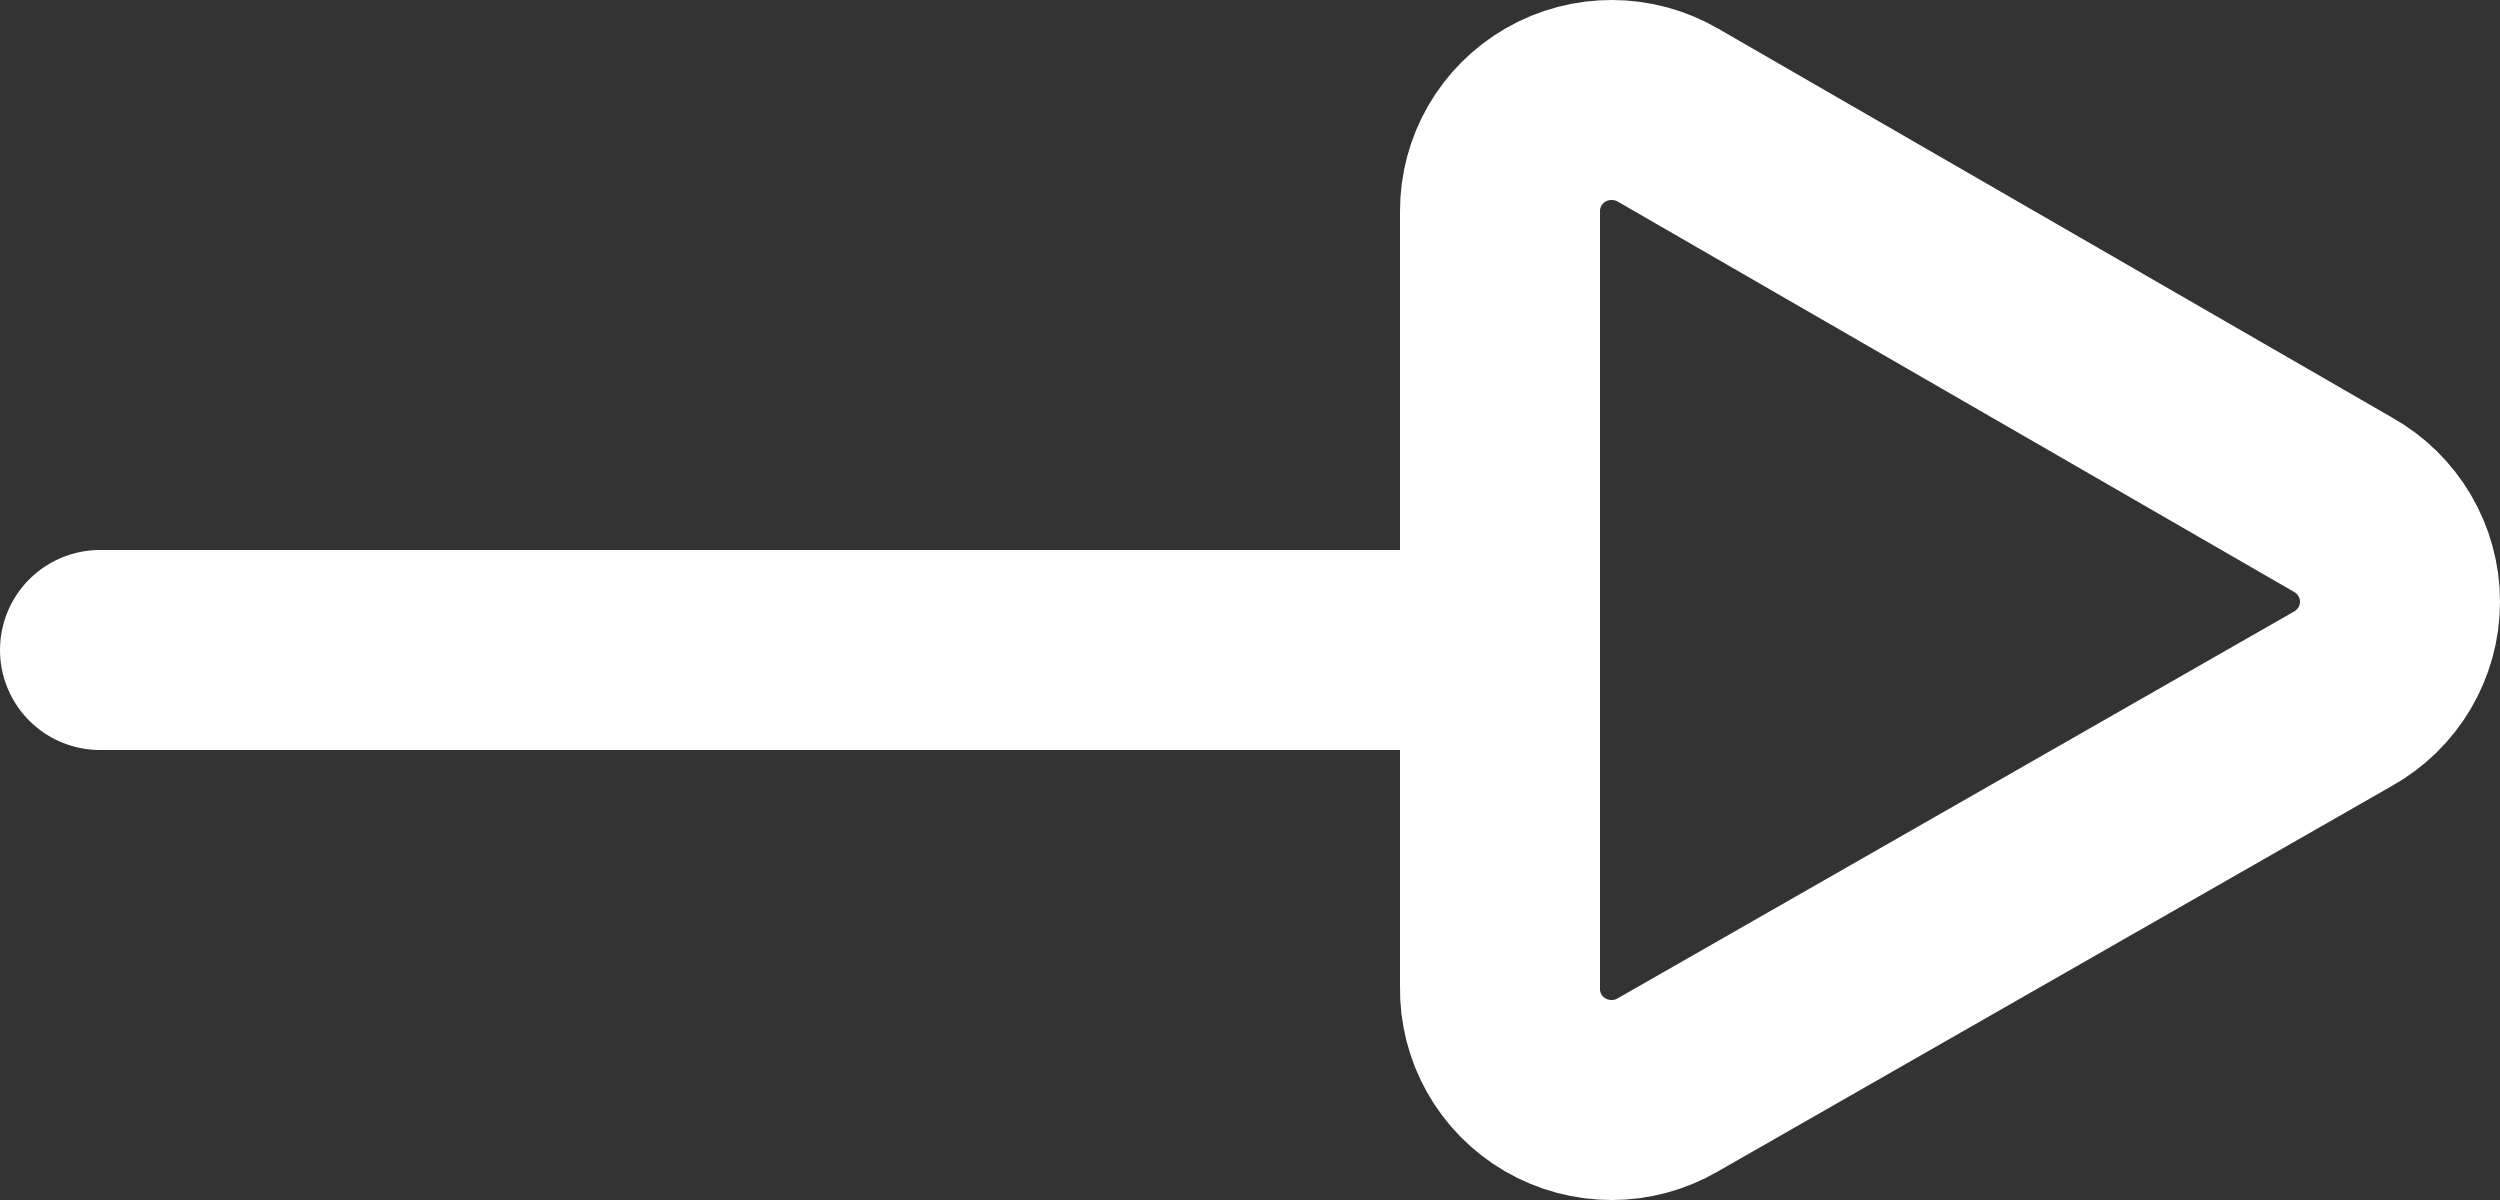
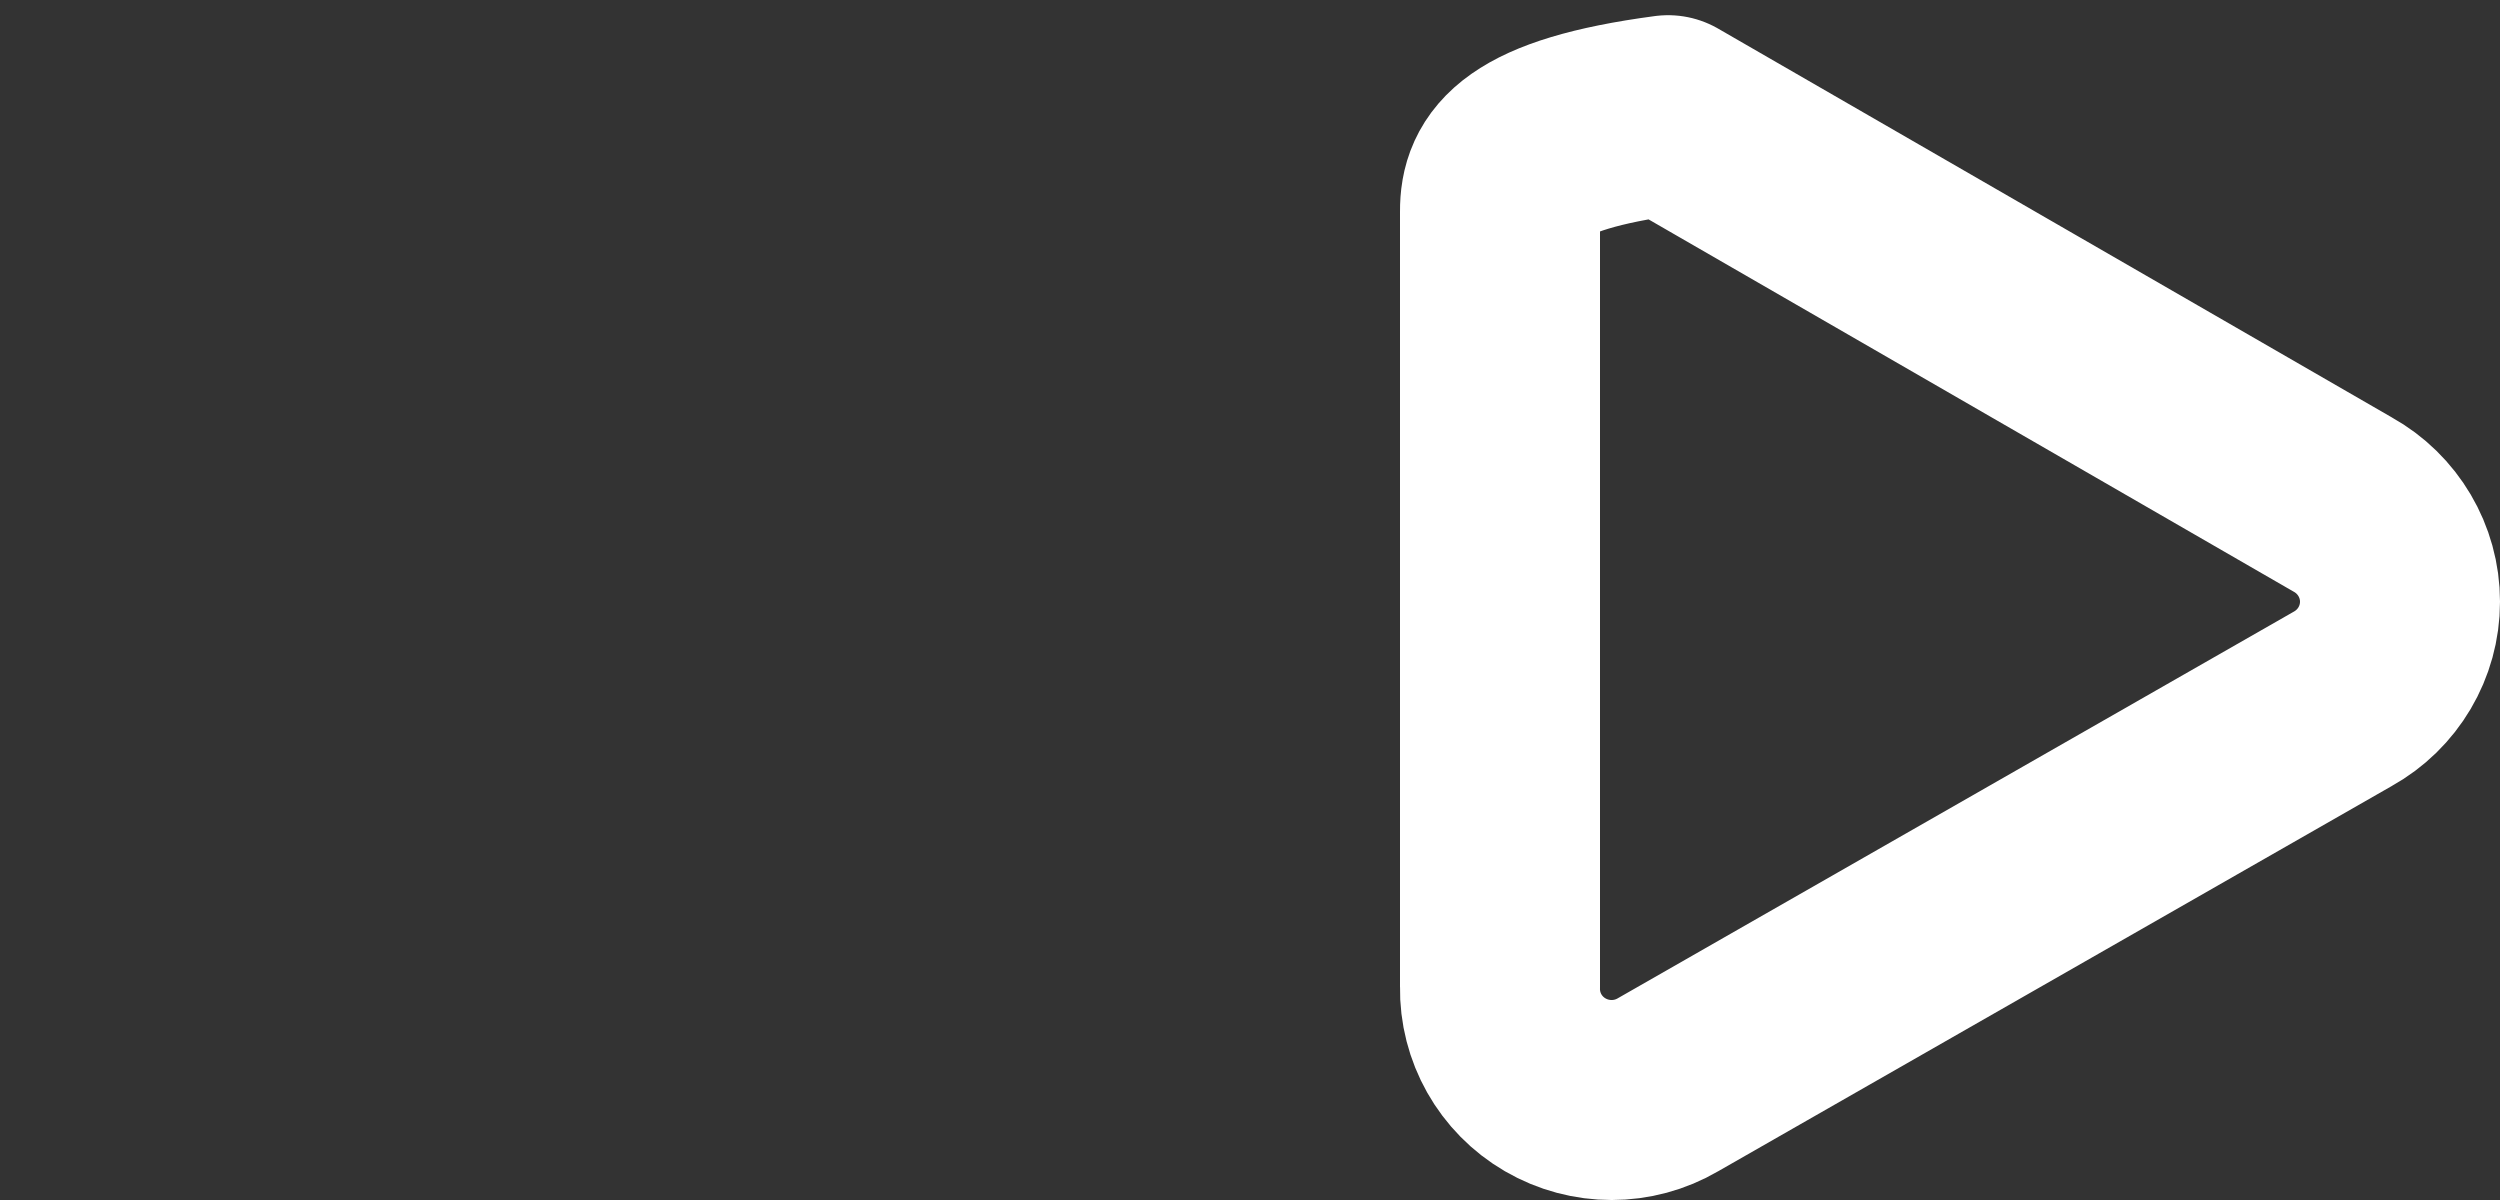
<svg xmlns="http://www.w3.org/2000/svg" width="25px" height="12px" viewBox="0 0 25 12" version="1.1">
  <rect x="0" y="0" width="25" height="12" fill="#333333" stroke="none" />
  <title>772_ar_h</title>
  <desc>Created with Sketch.</desc>
  <g id="Page-1" stroke="none" stroke-width="1" fill="none" fill-rule="evenodd">
    <g id="contact" transform="translate(-669, -1349)">
      <g id="Group-4" transform="translate(483, 1328)">
        <g id="772_ar_h" transform="translate(182, 10)">
-           <rect id="Rectangle" x="0" y="0" width="34" height="34" />
-           <path d="M27.425,16.044 L20.681,12.152 C20.335,11.951 19.906,11.949 19.559,12.148 C19.211,12.347 18.998,12.717 19,13.115 L19,20.871 C18.993,21.272 19.204,21.646 19.552,21.848 C19.901,22.051 20.333,22.051 20.681,21.847 L27.425,17.99 C27.78,17.793 28,17.421 28,17.017 C28,16.614 27.78,16.241 27.425,16.044 Z" id="Path" stroke="#FFFFFF" stroke-width="2" stroke-linecap="round" stroke-linejoin="round" />
-           <line x1="5" y1="17.5" x2="19" y2="17.5" id="Path" stroke="#FFFFFF" stroke-width="2" stroke-linecap="round" stroke-linejoin="round" />
+           <path d="M27.425,16.044 L20.681,12.152 C19.211,12.347 18.998,12.717 19,13.115 L19,20.871 C18.993,21.272 19.204,21.646 19.552,21.848 C19.901,22.051 20.333,22.051 20.681,21.847 L27.425,17.99 C27.78,17.793 28,17.421 28,17.017 C28,16.614 27.78,16.241 27.425,16.044 Z" id="Path" stroke="#FFFFFF" stroke-width="2" stroke-linecap="round" stroke-linejoin="round" />
        </g>
      </g>
    </g>
  </g>
</svg>